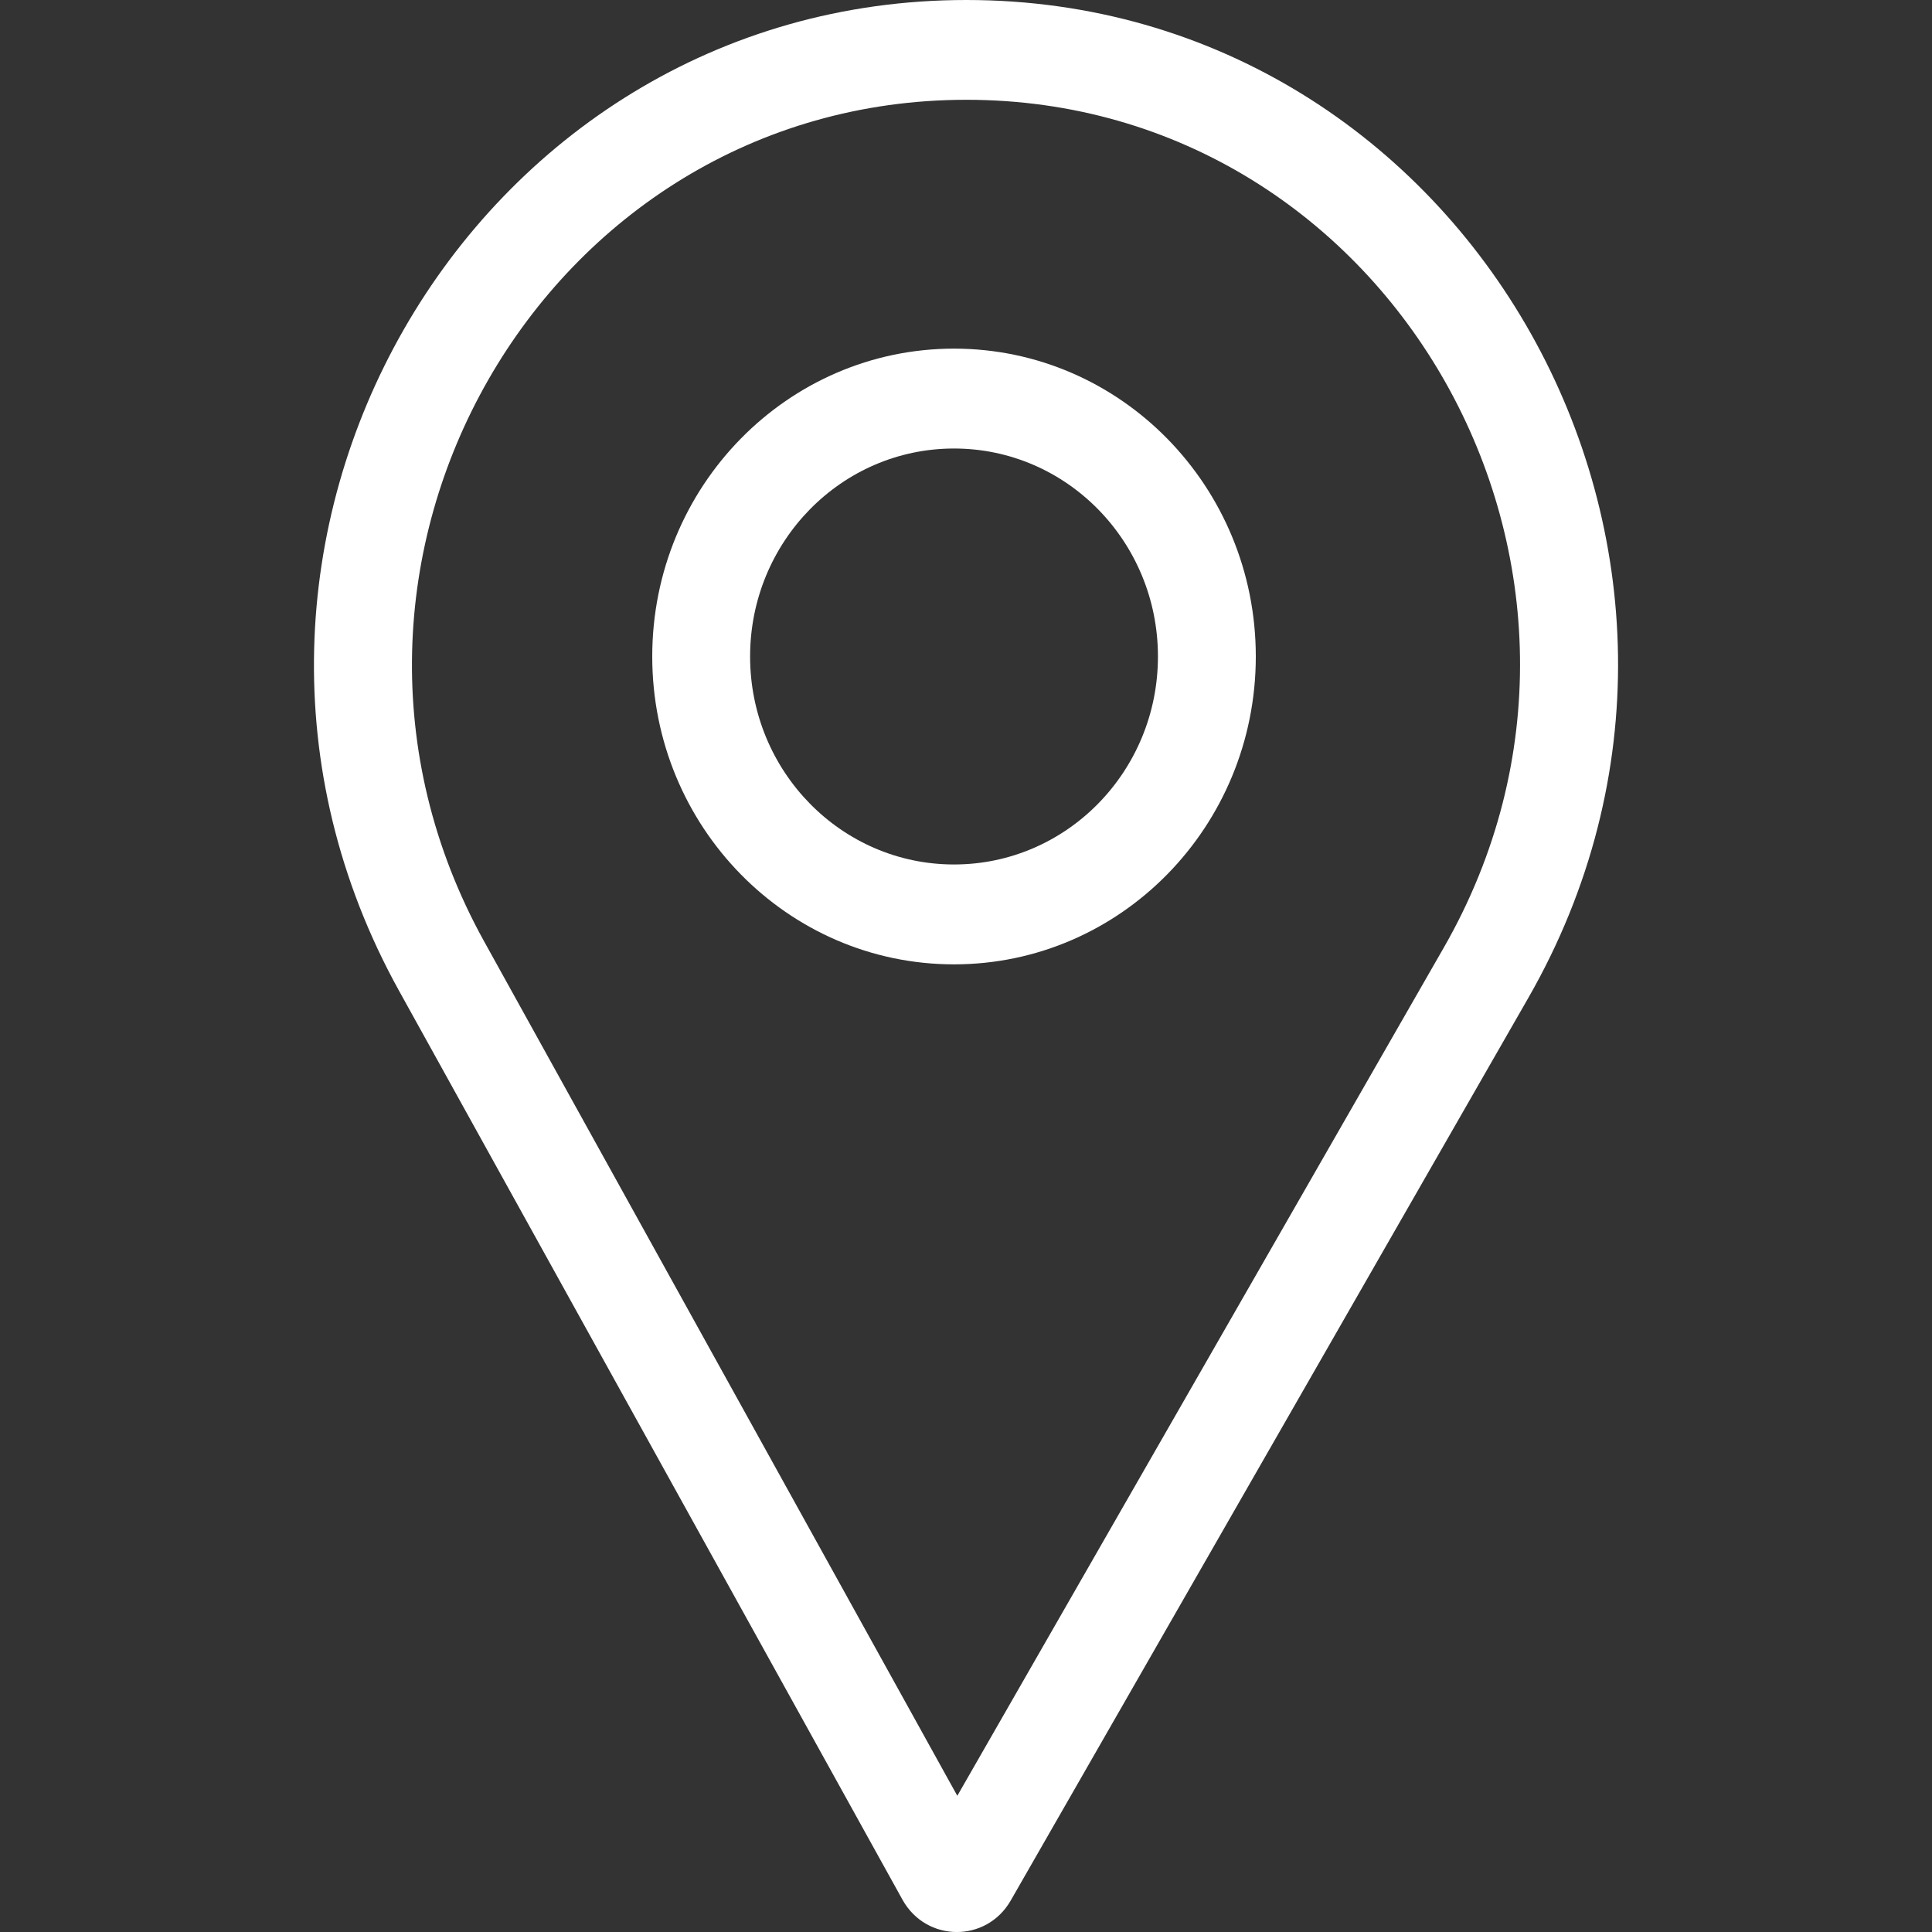
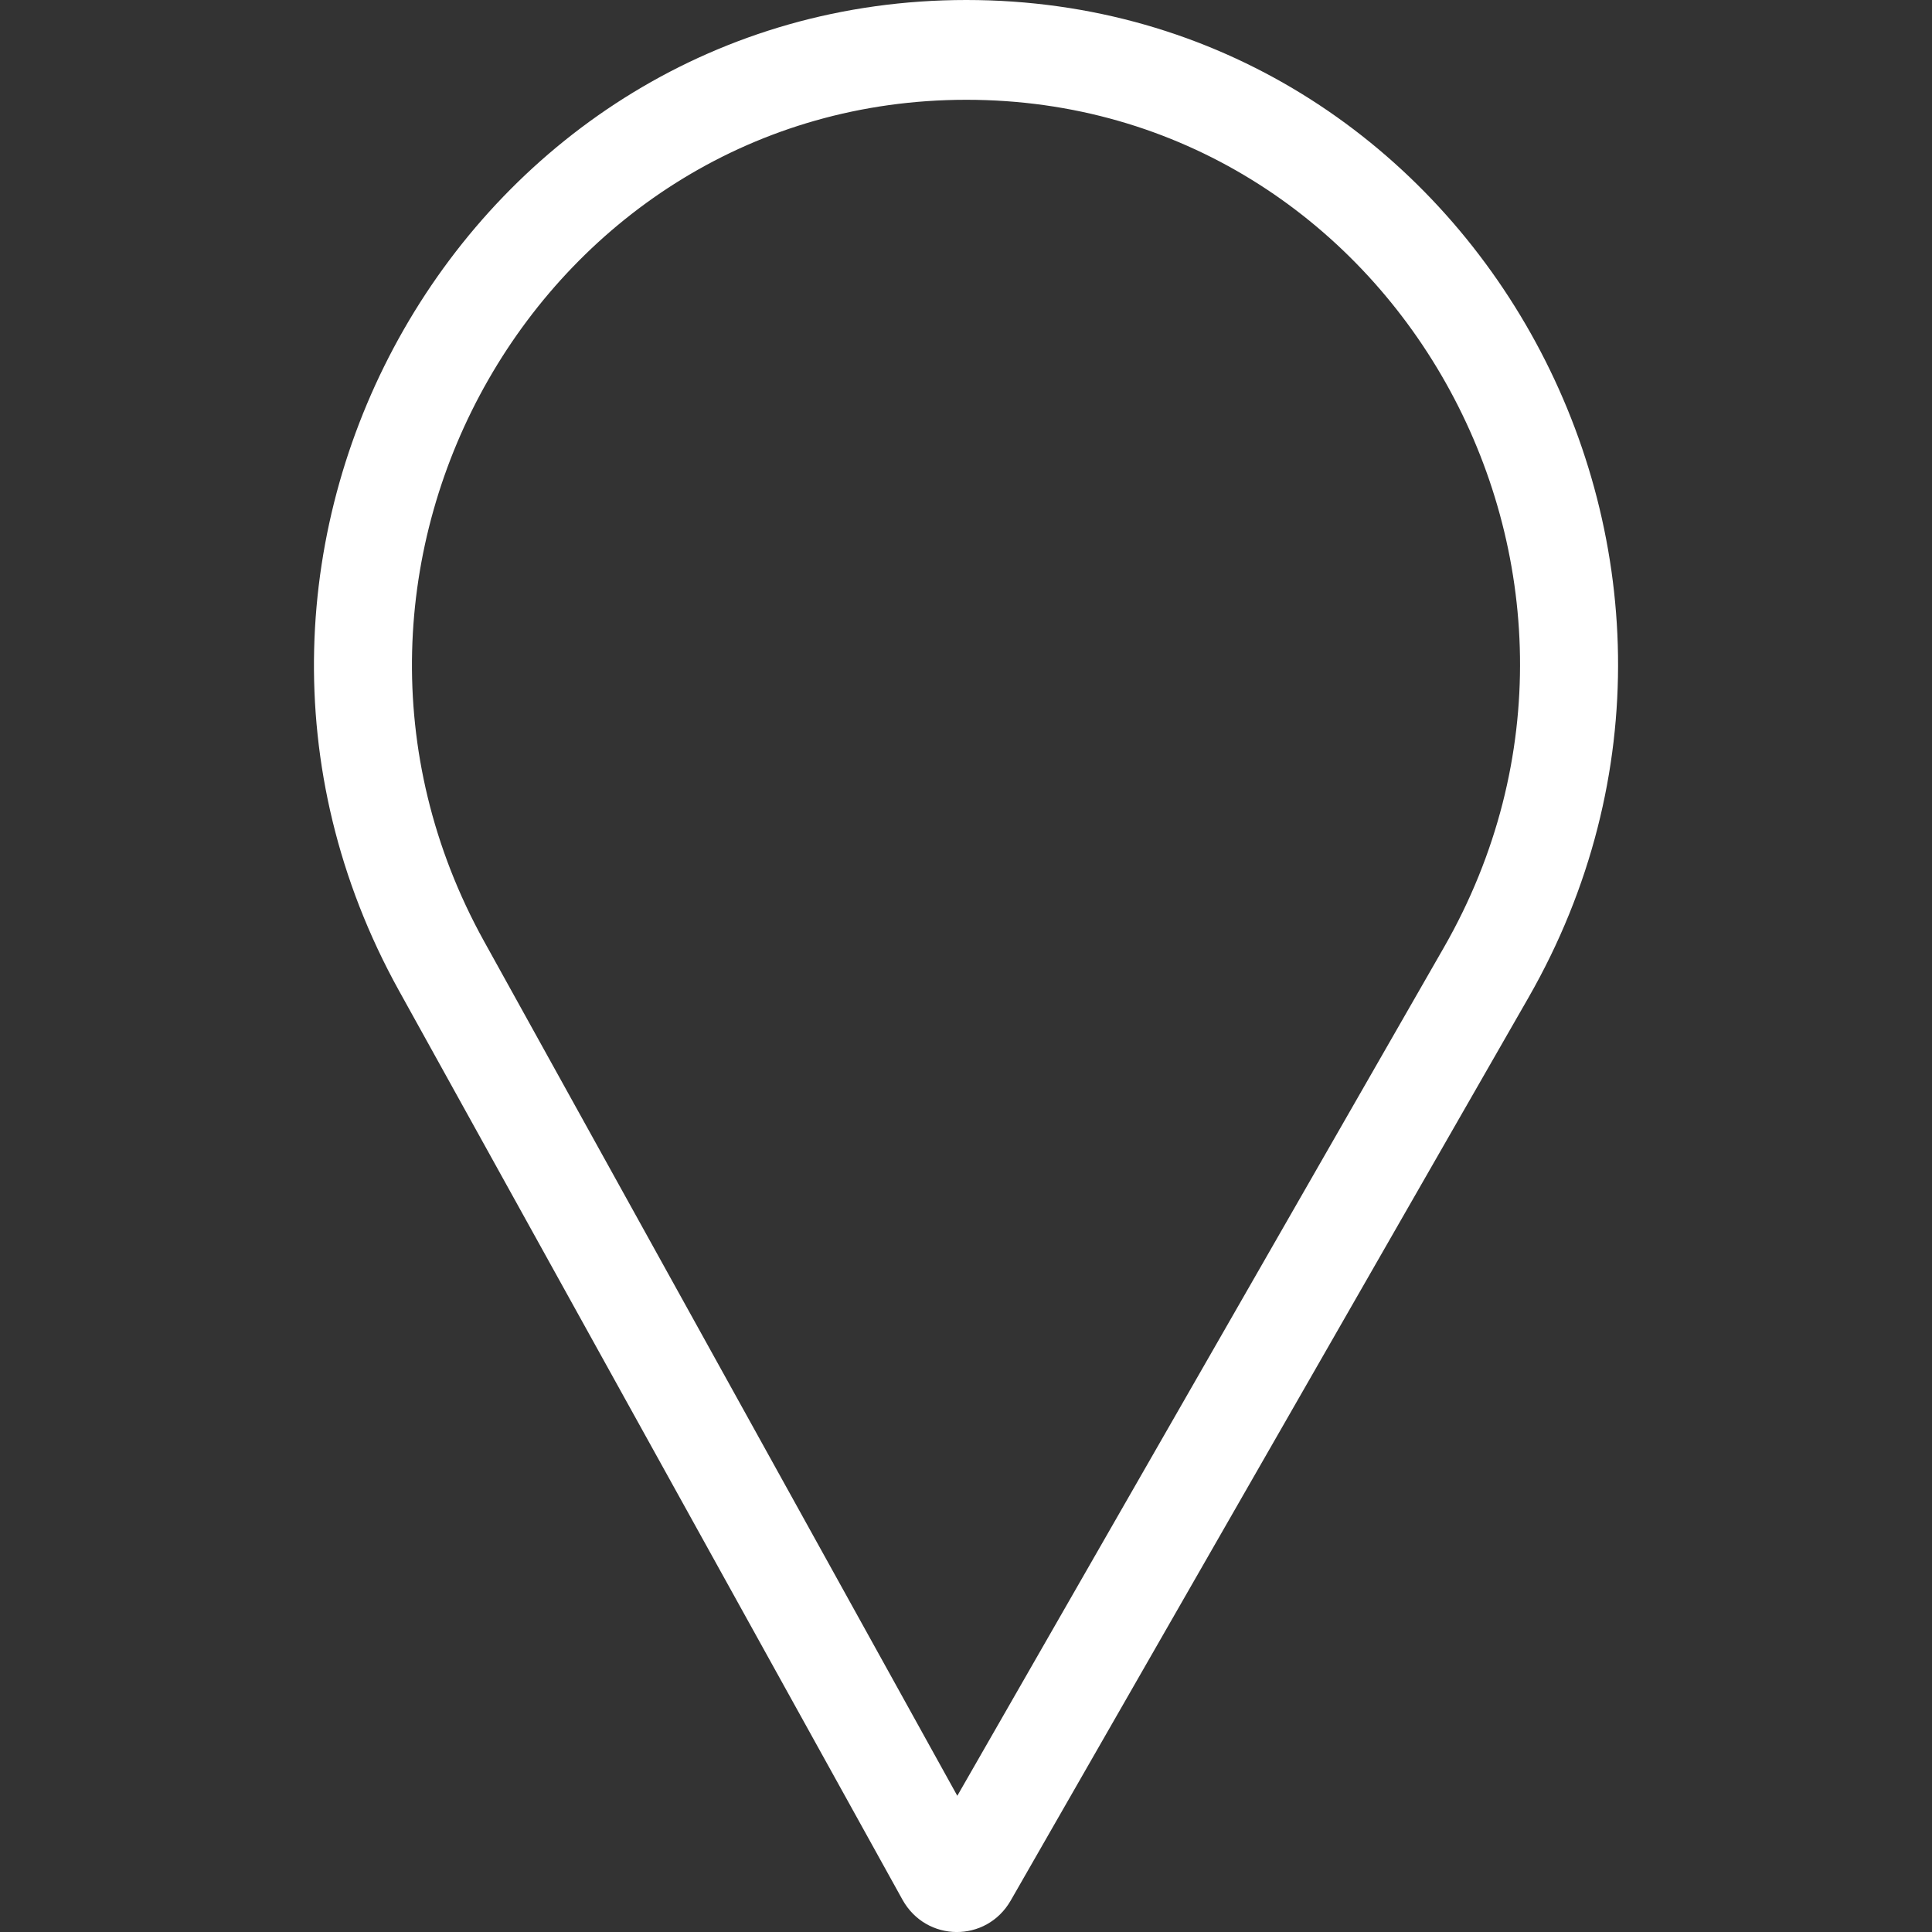
<svg xmlns="http://www.w3.org/2000/svg" viewBox="0 0 20 20" height="20" width="20" fill="white" role="presentation" aria-hidden="true" class="icon icon-accordion color-foreground-">
  <rect x="0" y="0" width="20" height="20" fill="#333333" stroke="none" />
  <path fill-rule="evenodd" d="M9.91 18.59L14.946 9.81C17.174 5.924 14.421 1.033 10.004 1.033C5.619 1.033 2.857 5.855 5.012 9.746L9.91 18.59ZM10.004 0C4.845 0 1.593 5.673 4.13 10.255L9.342 19.665C9.588 20.108 10.211 20.113 10.463 19.674L15.82 10.332C18.445 5.755 15.202 0 10.004 0Z" />
-   <path d="M13 6.796C13 8.556 11.601 9.983 9.876 9.983C8.151 9.983 6.752 8.556 6.752 6.796C6.752 5.036 8.151 3.609 9.876 3.609C11.601 3.609 13 5.036 13 6.796ZM9.876 8.949C11.042 8.949 11.987 7.985 11.987 6.796C11.987 5.607 11.042 4.643 9.876 4.643C8.71 4.643 7.765 5.607 7.765 6.796C7.765 7.985 8.71 8.949 9.876 8.949Z" />
</svg>